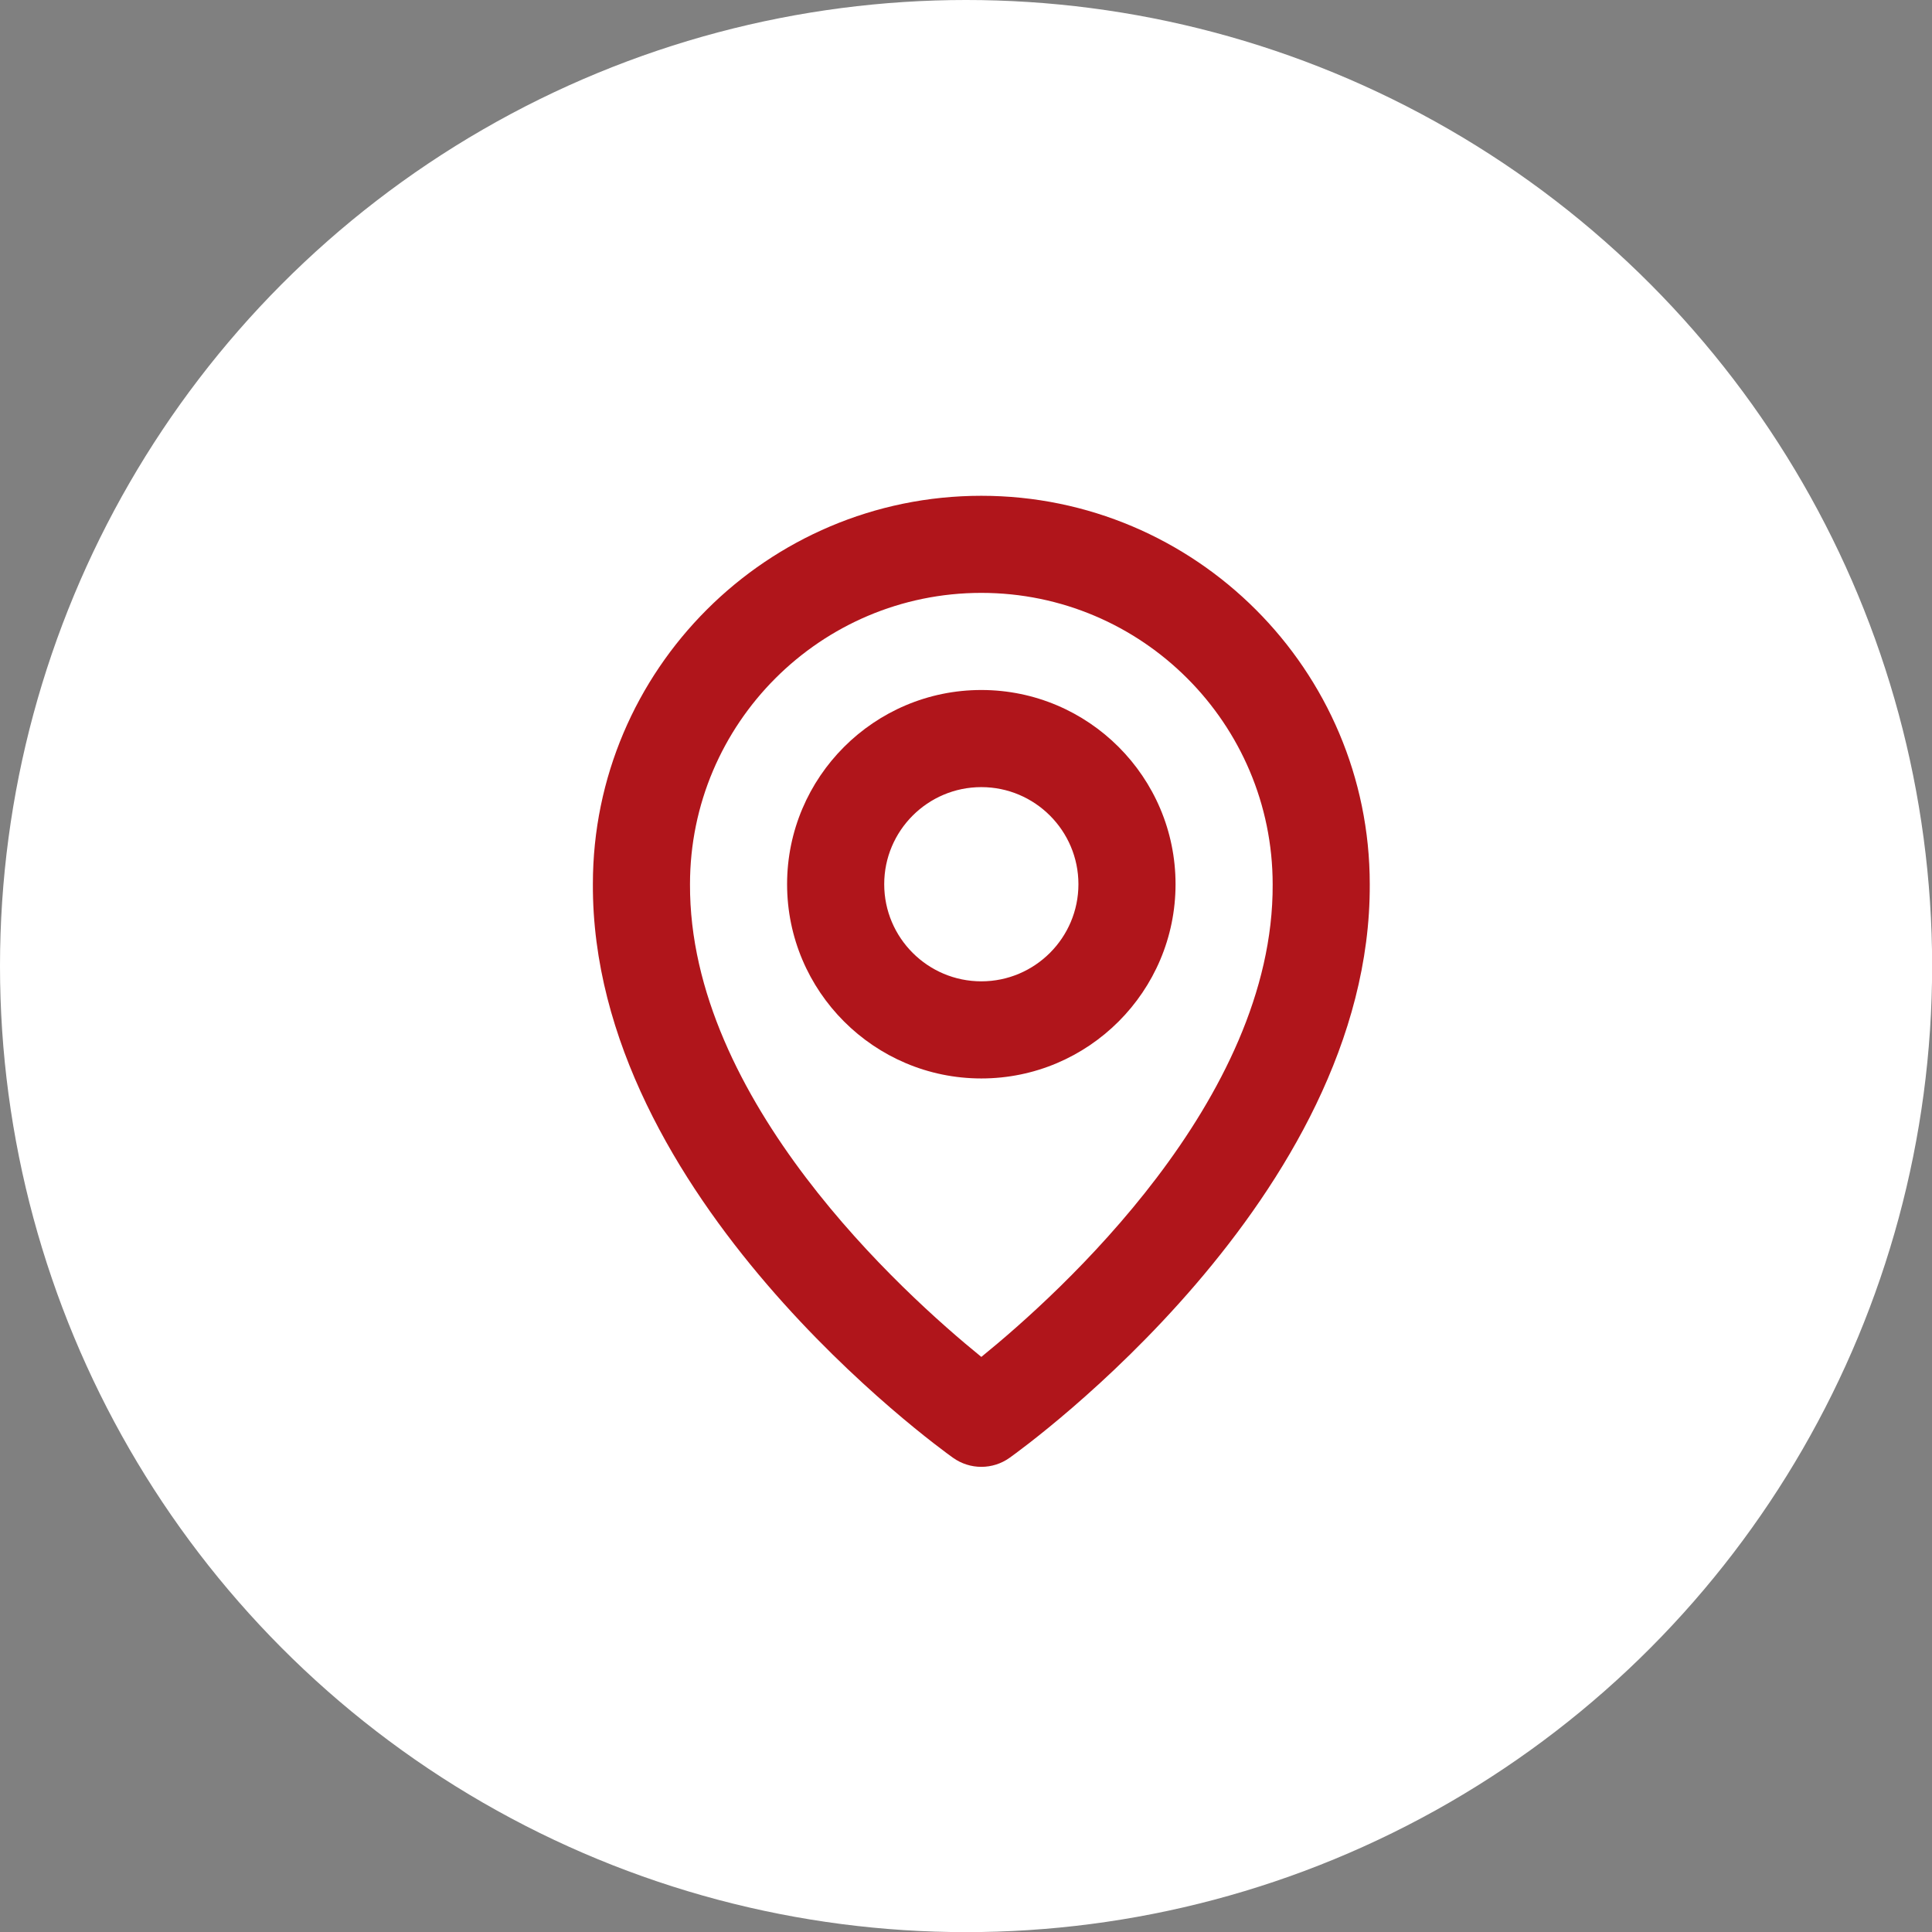
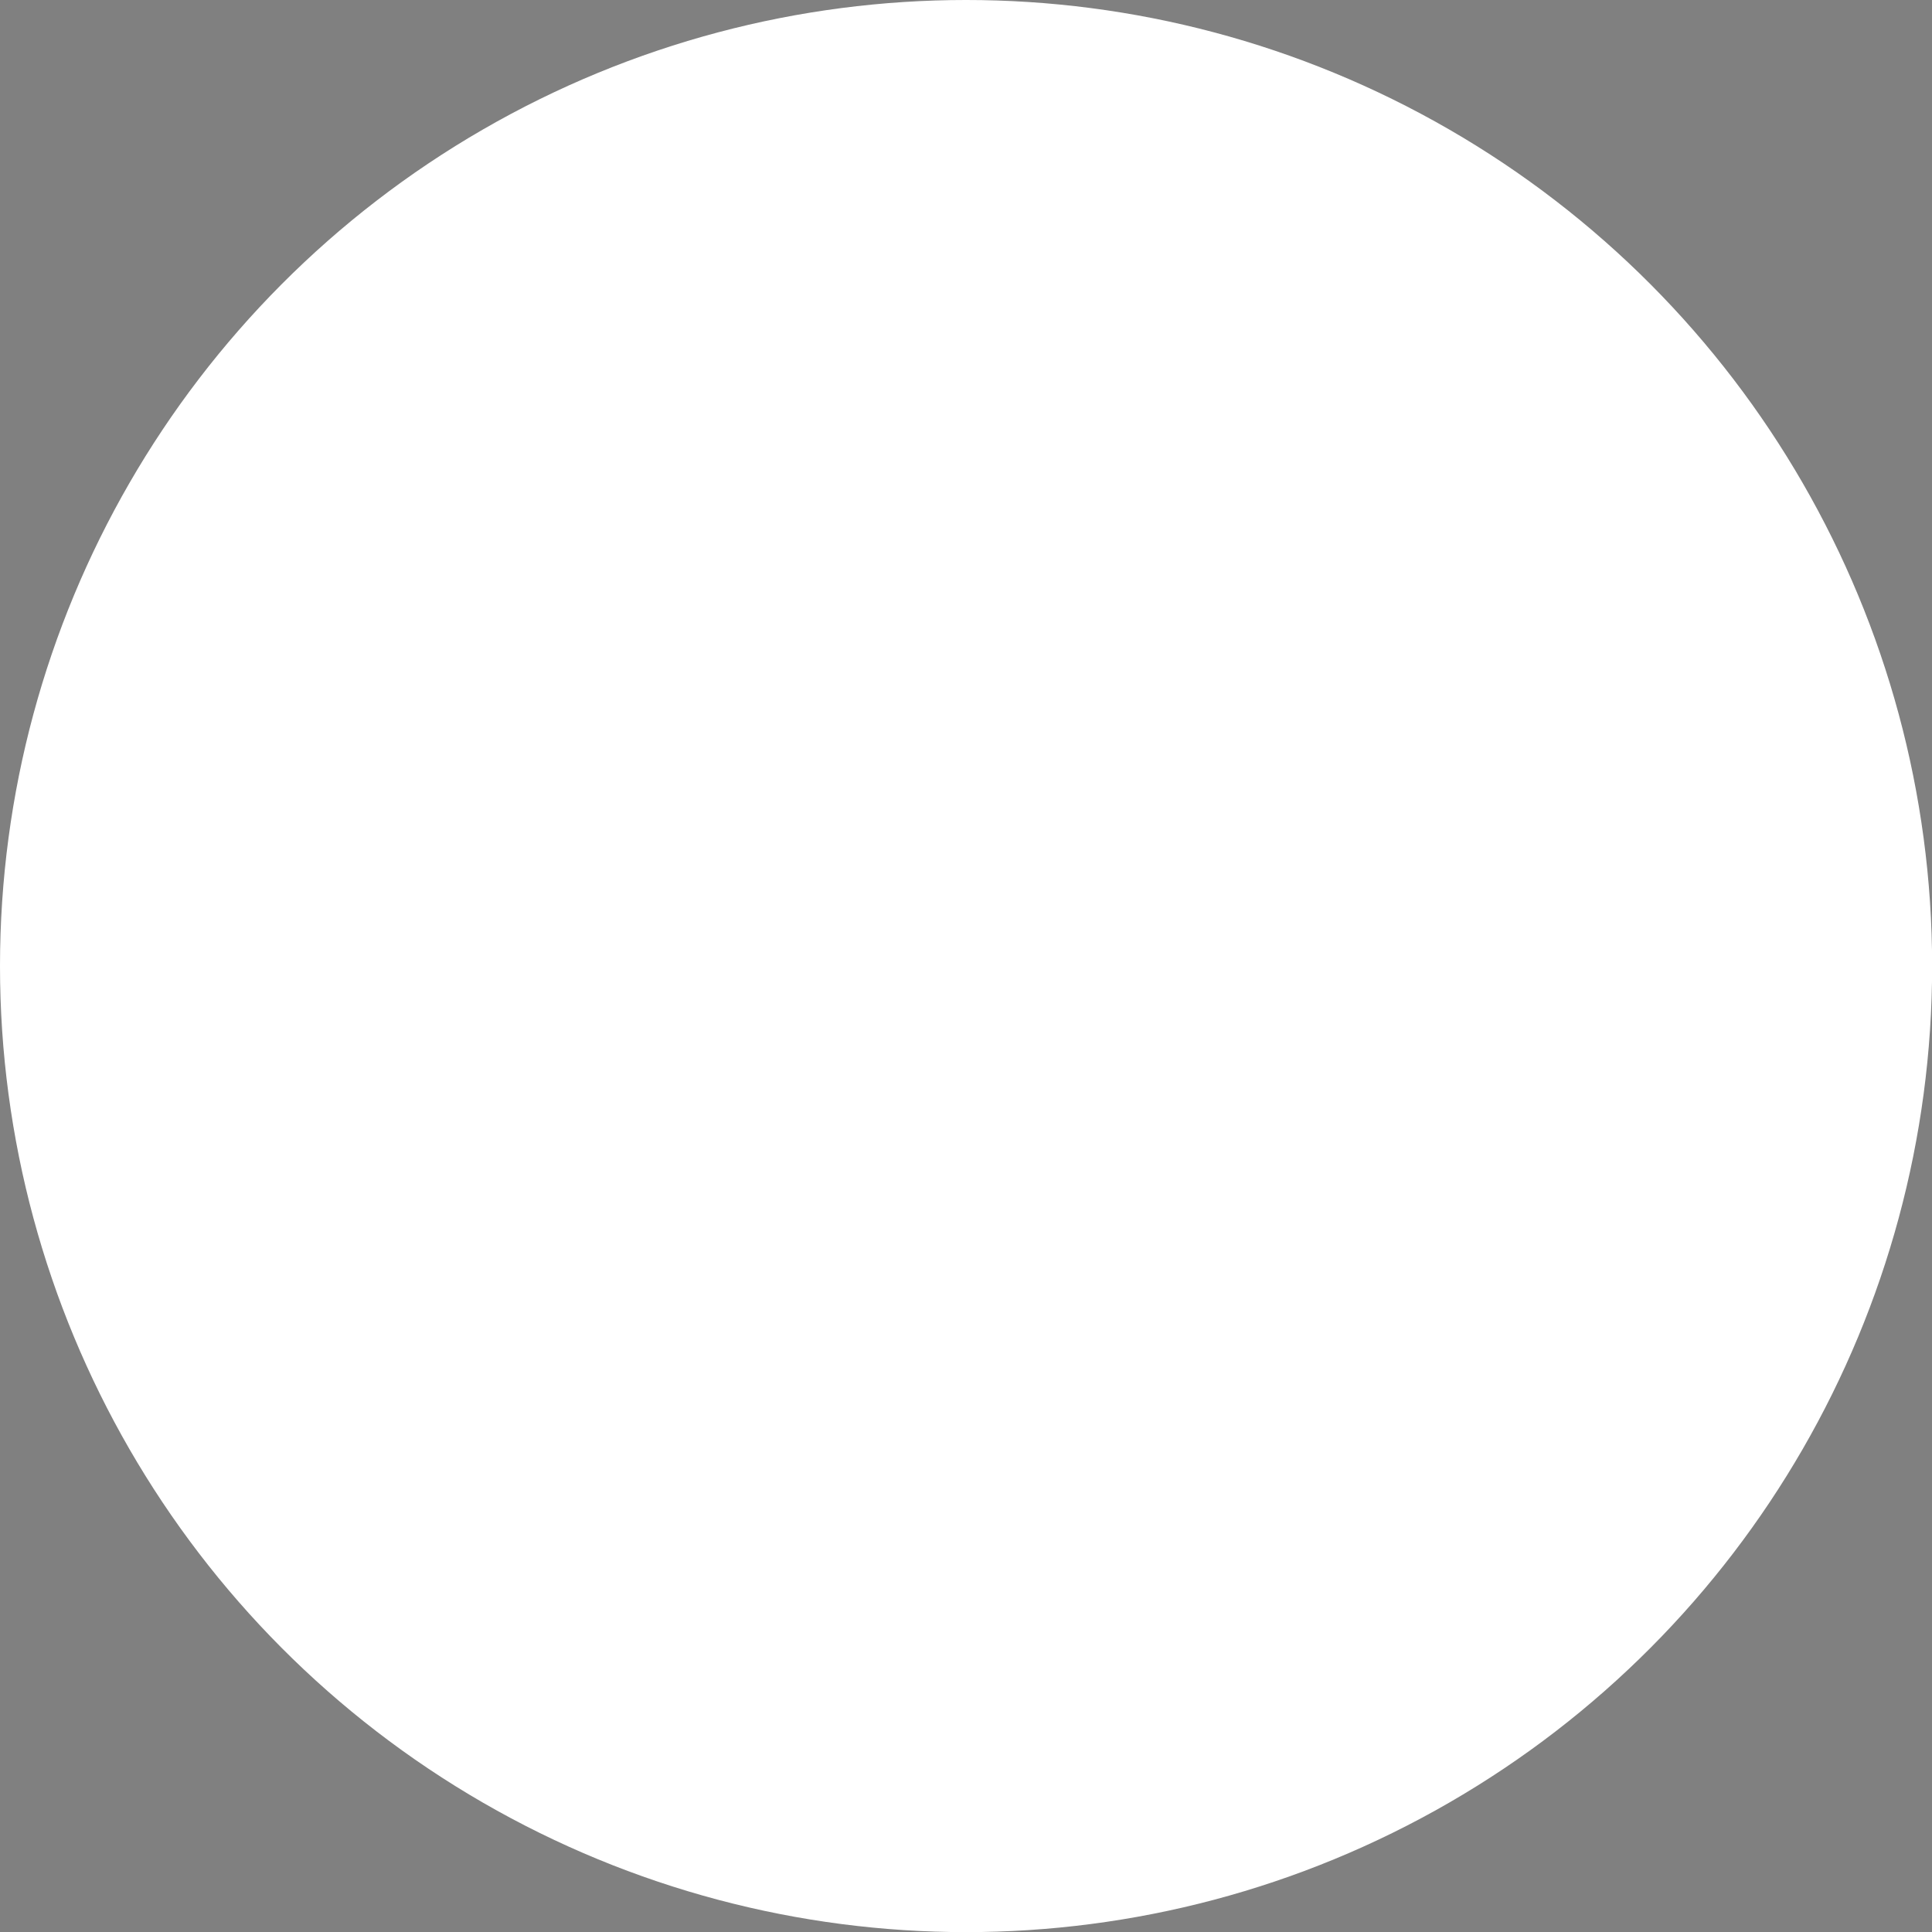
<svg xmlns="http://www.w3.org/2000/svg" width="63" height="63" viewBox="0 0 63 63" fill="none">
  <rect x="0" y="0" width="63" height="63" fill="#808080" stroke="none" />
  <circle cx="31.502" cy="31.502" r="31.502" fill="white" />
-   <path d="M32 35.167C35.493 35.167 38.333 32.326 38.333 28.833C38.333 25.34 35.493 22.5 32 22.5C28.507 22.5 25.666 25.34 25.666 28.833C25.666 32.326 28.507 35.167 32 35.167ZM32 25.667C33.746 25.667 35.166 27.087 35.166 28.833C35.166 30.58 33.746 32 32 32C30.253 32 28.833 30.58 28.833 28.833C28.833 27.087 30.253 25.667 32 25.667Z" fill="#B0151B" />
-   <path d="M31.081 47.539C31.35 47.73 31.671 47.832 32 47.832C32.329 47.832 32.65 47.73 32.918 47.539C33.4 47.198 44.712 39.03 44.666 28.833C44.666 21.849 38.984 16.167 32 16.167C25.016 16.167 19.333 21.849 19.333 28.825C19.287 39.03 30.6 47.198 31.081 47.539ZM32 19.333C37.239 19.333 41.5 23.594 41.5 28.841C41.533 35.868 34.552 42.178 32 44.247C29.449 42.176 22.467 35.865 22.5 28.833C22.5 23.594 26.761 19.333 32 19.333Z" fill="#B0151B" />
</svg>